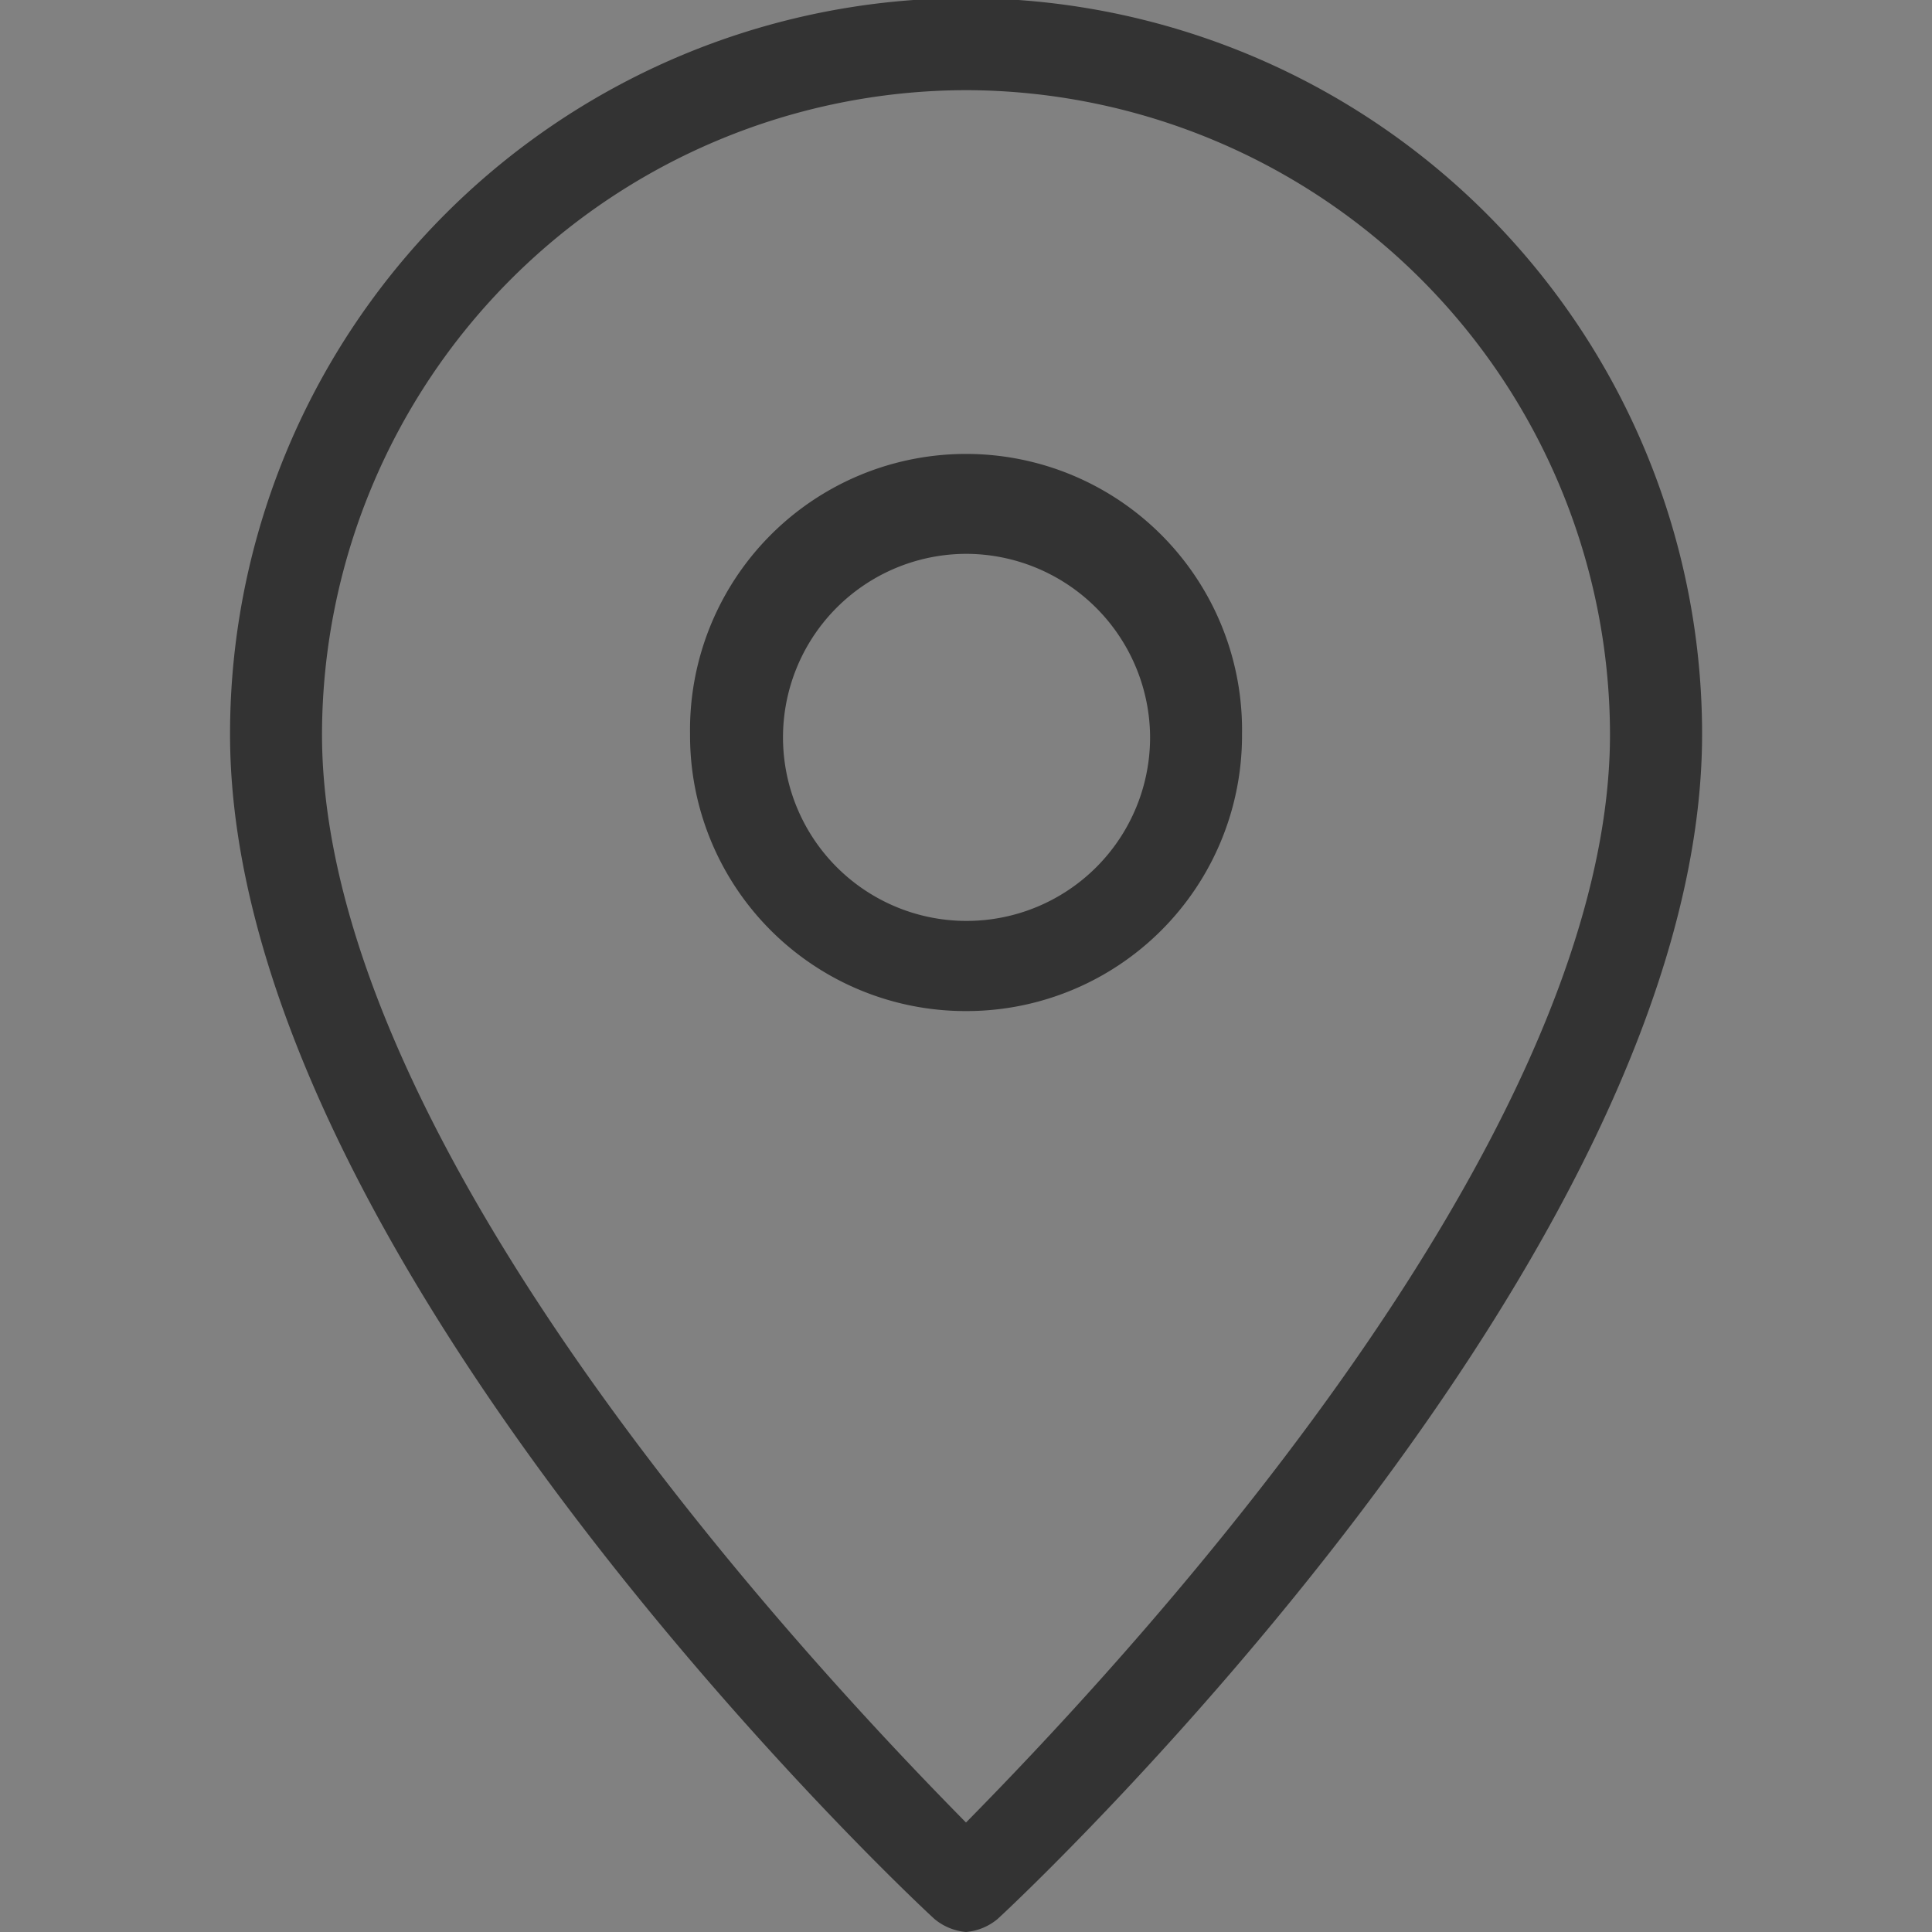
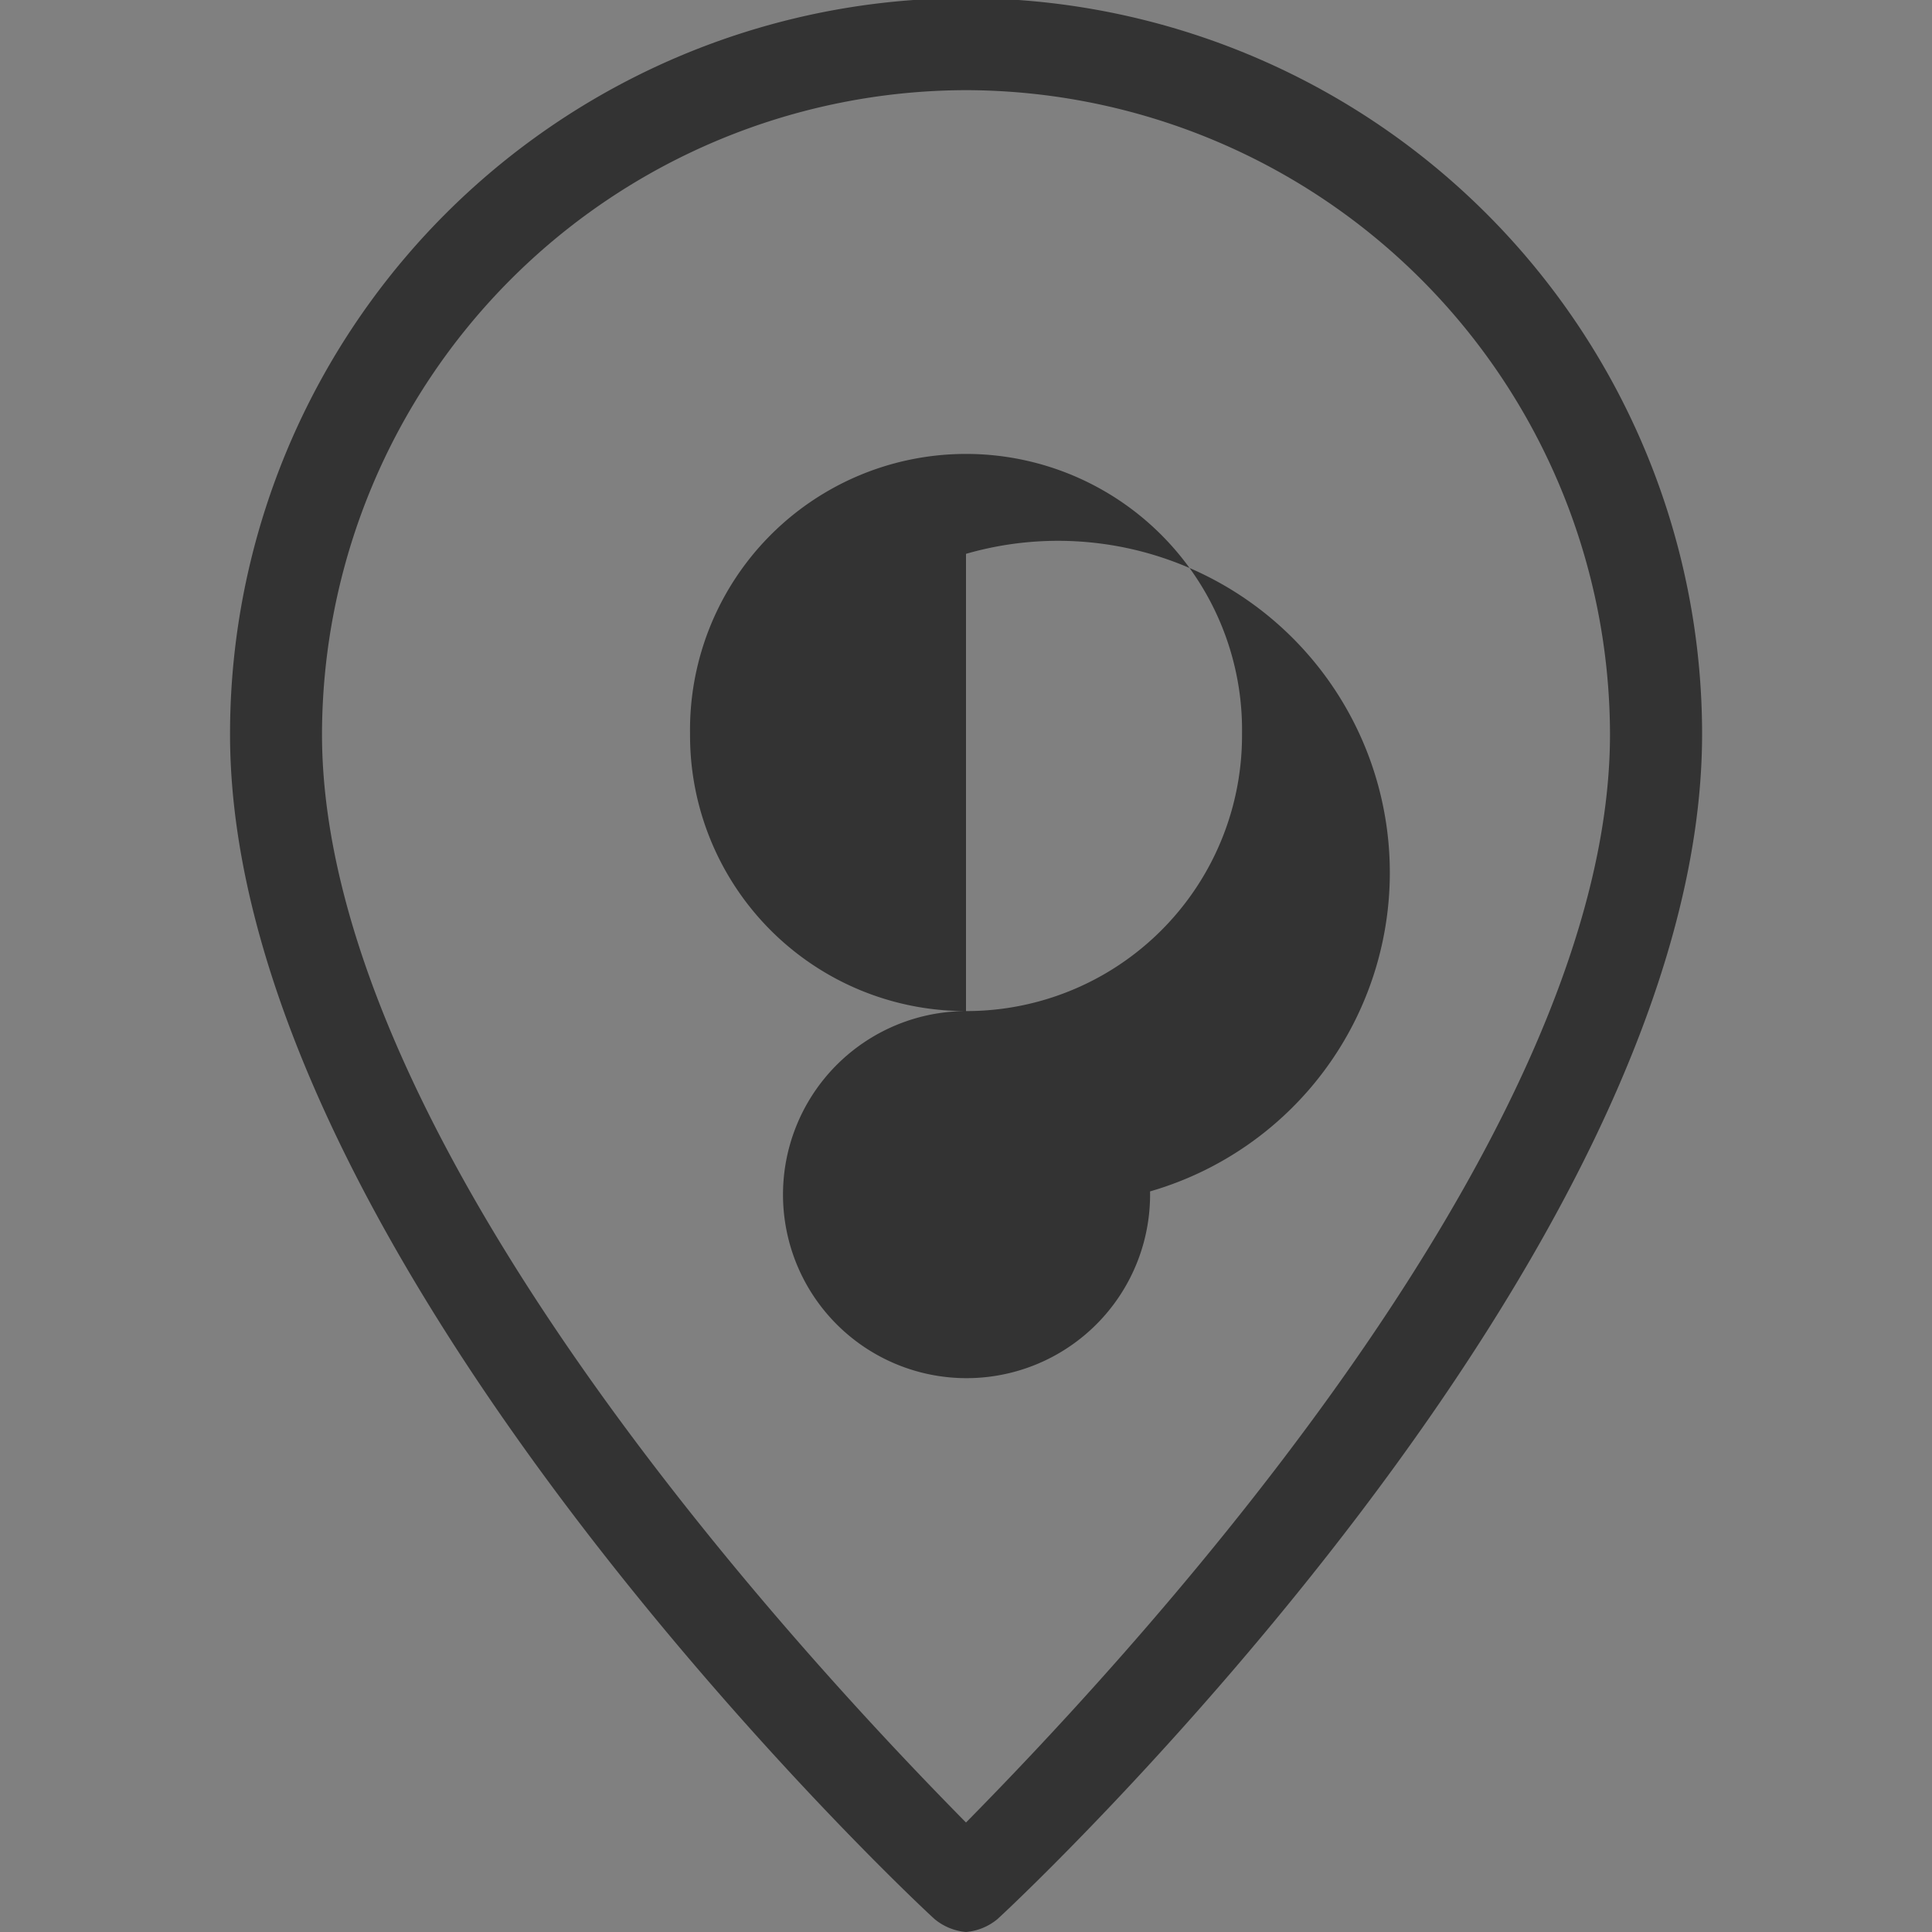
<svg xmlns="http://www.w3.org/2000/svg" id="icn_address02.svg" width="30" height="30" viewBox="0 0 30 30">
  <rect x="0" y="0" width="30" height="30" fill="#808080" stroke="none" />
  <defs>
    <style>
      .cls-1 {
        fill: #fff;
        opacity: 0.01;
      }

      .cls-2 {
        fill: #333;
        fill-rule: evenodd;
      }
    </style>
  </defs>
-   <rect id="長方形_663" data-name="長方形 663" class="cls-1" width="30" height="30" />
-   <path id="シェイプ_661" data-name="シェイプ 661" class="cls-2" d="M767,10857a0.884,0.884,0,0,1-.487-0.2c-0.446-.4-10.941-10.3-10.941-18.4a11.429,11.429,0,0,1,22.858,0c0,8.1-10.5,18-10.942,18.4A0.884,0.884,0,0,1,767,10857Zm0-28.6a10.02,10.02,0,0,0-10,10c0,6.5,7.931,14.8,10,16.9,2.068-2.1,10-10.4,10-16.9A10.021,10.021,0,0,0,767,10828.4Zm0,14.3a4.279,4.279,0,0,1-4.285-4.3,4.286,4.286,0,1,1,8.571,0A4.279,4.279,0,0,1,767,10842.7Zm0-7.1a2.85,2.85,0,1,0,2.858,2.8A2.861,2.861,0,0,0,767,10835.6Z" transform="translate(-752 -10827)" />
+   <path id="シェイプ_661" data-name="シェイプ 661" class="cls-2" d="M767,10857a0.884,0.884,0,0,1-.487-0.2c-0.446-.4-10.941-10.3-10.941-18.4a11.429,11.429,0,0,1,22.858,0c0,8.1-10.5,18-10.942,18.4A0.884,0.884,0,0,1,767,10857Zm0-28.6a10.02,10.02,0,0,0-10,10c0,6.5,7.931,14.8,10,16.9,2.068-2.1,10-10.4,10-16.9A10.021,10.021,0,0,0,767,10828.4Zm0,14.3a4.279,4.279,0,0,1-4.285-4.3,4.286,4.286,0,1,1,8.571,0A4.279,4.279,0,0,1,767,10842.7Za2.85,2.85,0,1,0,2.858,2.8A2.861,2.861,0,0,0,767,10835.6Z" transform="translate(-752 -10827)" />
</svg>